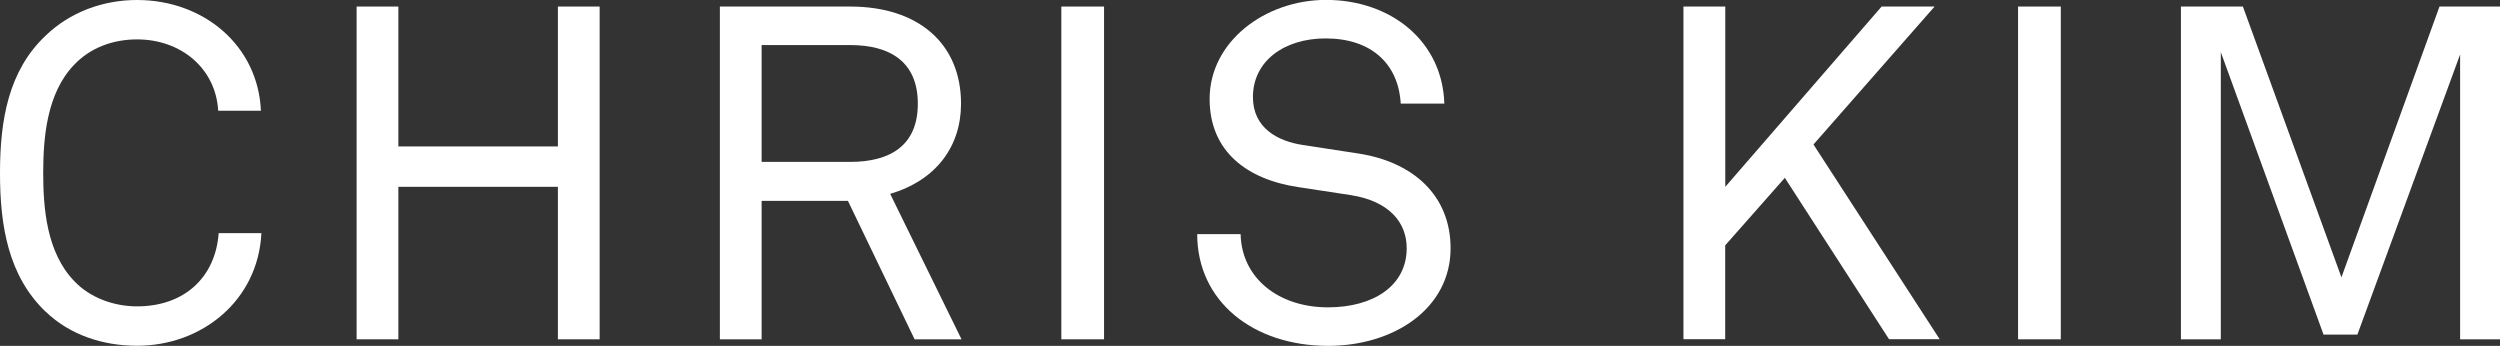
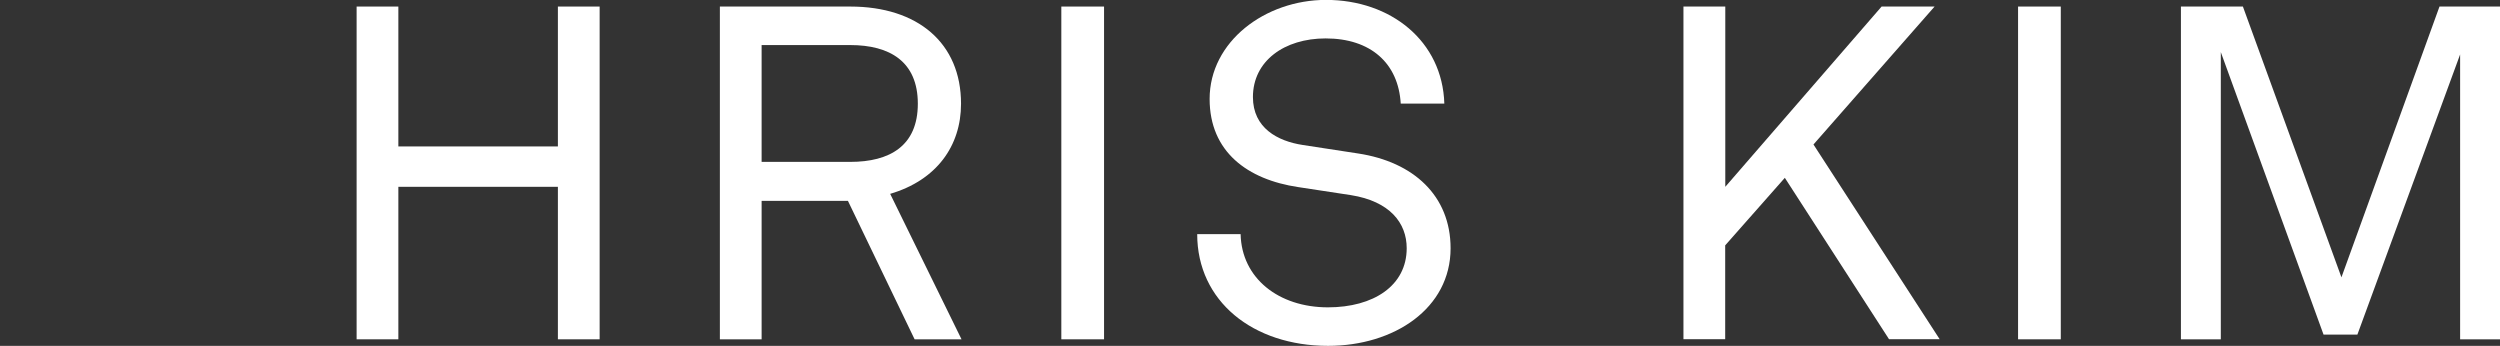
<svg xmlns="http://www.w3.org/2000/svg" id="Layer_1" viewBox="0 0 255.74 35.38">
  <rect x="0" y="0" width="255.74" height="35.38" fill="#333333" stroke="none" />
  <defs>
    <style>.cls-1{fill:#fff;}</style>
  </defs>
-   <path class="cls-1" d="M4.66,31.88C.86,28.23,0,23.14,0,17.71S.86,7.25,4.66,3.65C7.15,1.25,10.51,0,14.02,0c6.82,0,12.38,4.66,12.67,11.33h-4.37c-.24-4.32-3.79-7.3-8.3-7.3-2.5,0-4.8,.87-6.43,2.59-2.83,2.93-3.17,7.54-3.17,11.09s.34,8.11,3.17,11.04c1.63,1.73,4.08,2.59,6.43,2.59,4.85,0,8.02-2.98,8.35-7.49h4.37c-.34,6.91-6.1,11.52-12.72,11.52-3.5,0-6.87-1.1-9.36-3.5Z" />
  <path class="cls-1" d="M40.75,.67V14.98h16.32V.67h4.27V34.71h-4.27v-15.6h-16.32v15.6h-4.27V.67h4.27Z" />
  <path class="cls-1" d="M86.98,.67c6.91,0,11.33,3.74,11.33,9.94,0,4.32-2.5,7.82-7.25,9.22l7.3,14.88h-4.8l-6.82-14.16h-8.83v14.16h-4.27V.67h13.35Zm6.91,9.94c0-4.32-2.88-6-6.91-6h-9.07v11.95h9.07c4.03,0,6.91-1.63,6.91-5.95Z" />
  <path class="cls-1" d="M112.94,.67V34.71h-4.37V.67h4.37Z" />
  <path class="cls-1" d="M122.45,23.95h4.46c.1,4.51,3.89,7.49,8.93,7.49,4.66,0,8.06-2.21,8.06-6.05,0-2.59-1.73-4.8-5.71-5.43l-5.38-.82c-5.18-.77-9.07-3.6-9.07-9.02,0-5.86,5.67-10.13,11.91-10.13,6.63,0,11.91,4.22,12.1,10.61h-4.46c-.24-4.13-3.07-6.67-7.68-6.67-4.22,0-7.44,2.3-7.44,6,0,3.17,2.54,4.51,5.09,4.9l5.67,.87c5.66,.86,9.46,4.32,9.46,9.7,0,6.14-5.76,9.98-12.53,9.98-7.68,0-13.39-4.56-13.39-11.43Z" />
  <path class="cls-1" d="M172.22,.67h4.27V19.11L192.48,.67h5.42l-12.39,14.11,12.91,19.92h-5.18l-10.66-16.51-6.1,6.91v9.6h-4.27V.67Z" />
  <path class="cls-1" d="M210.81,.67V34.71h-4.37V.67h4.37Z" />
  <path class="cls-1" d="M255.74,.67V34.71h-4.08V5.57l-10.51,28.66h-3.46l-10.51-28.9v29.38h-4.08V.67h6.34l10.08,27.7L249.55,.67h6.19Z" />
</svg>